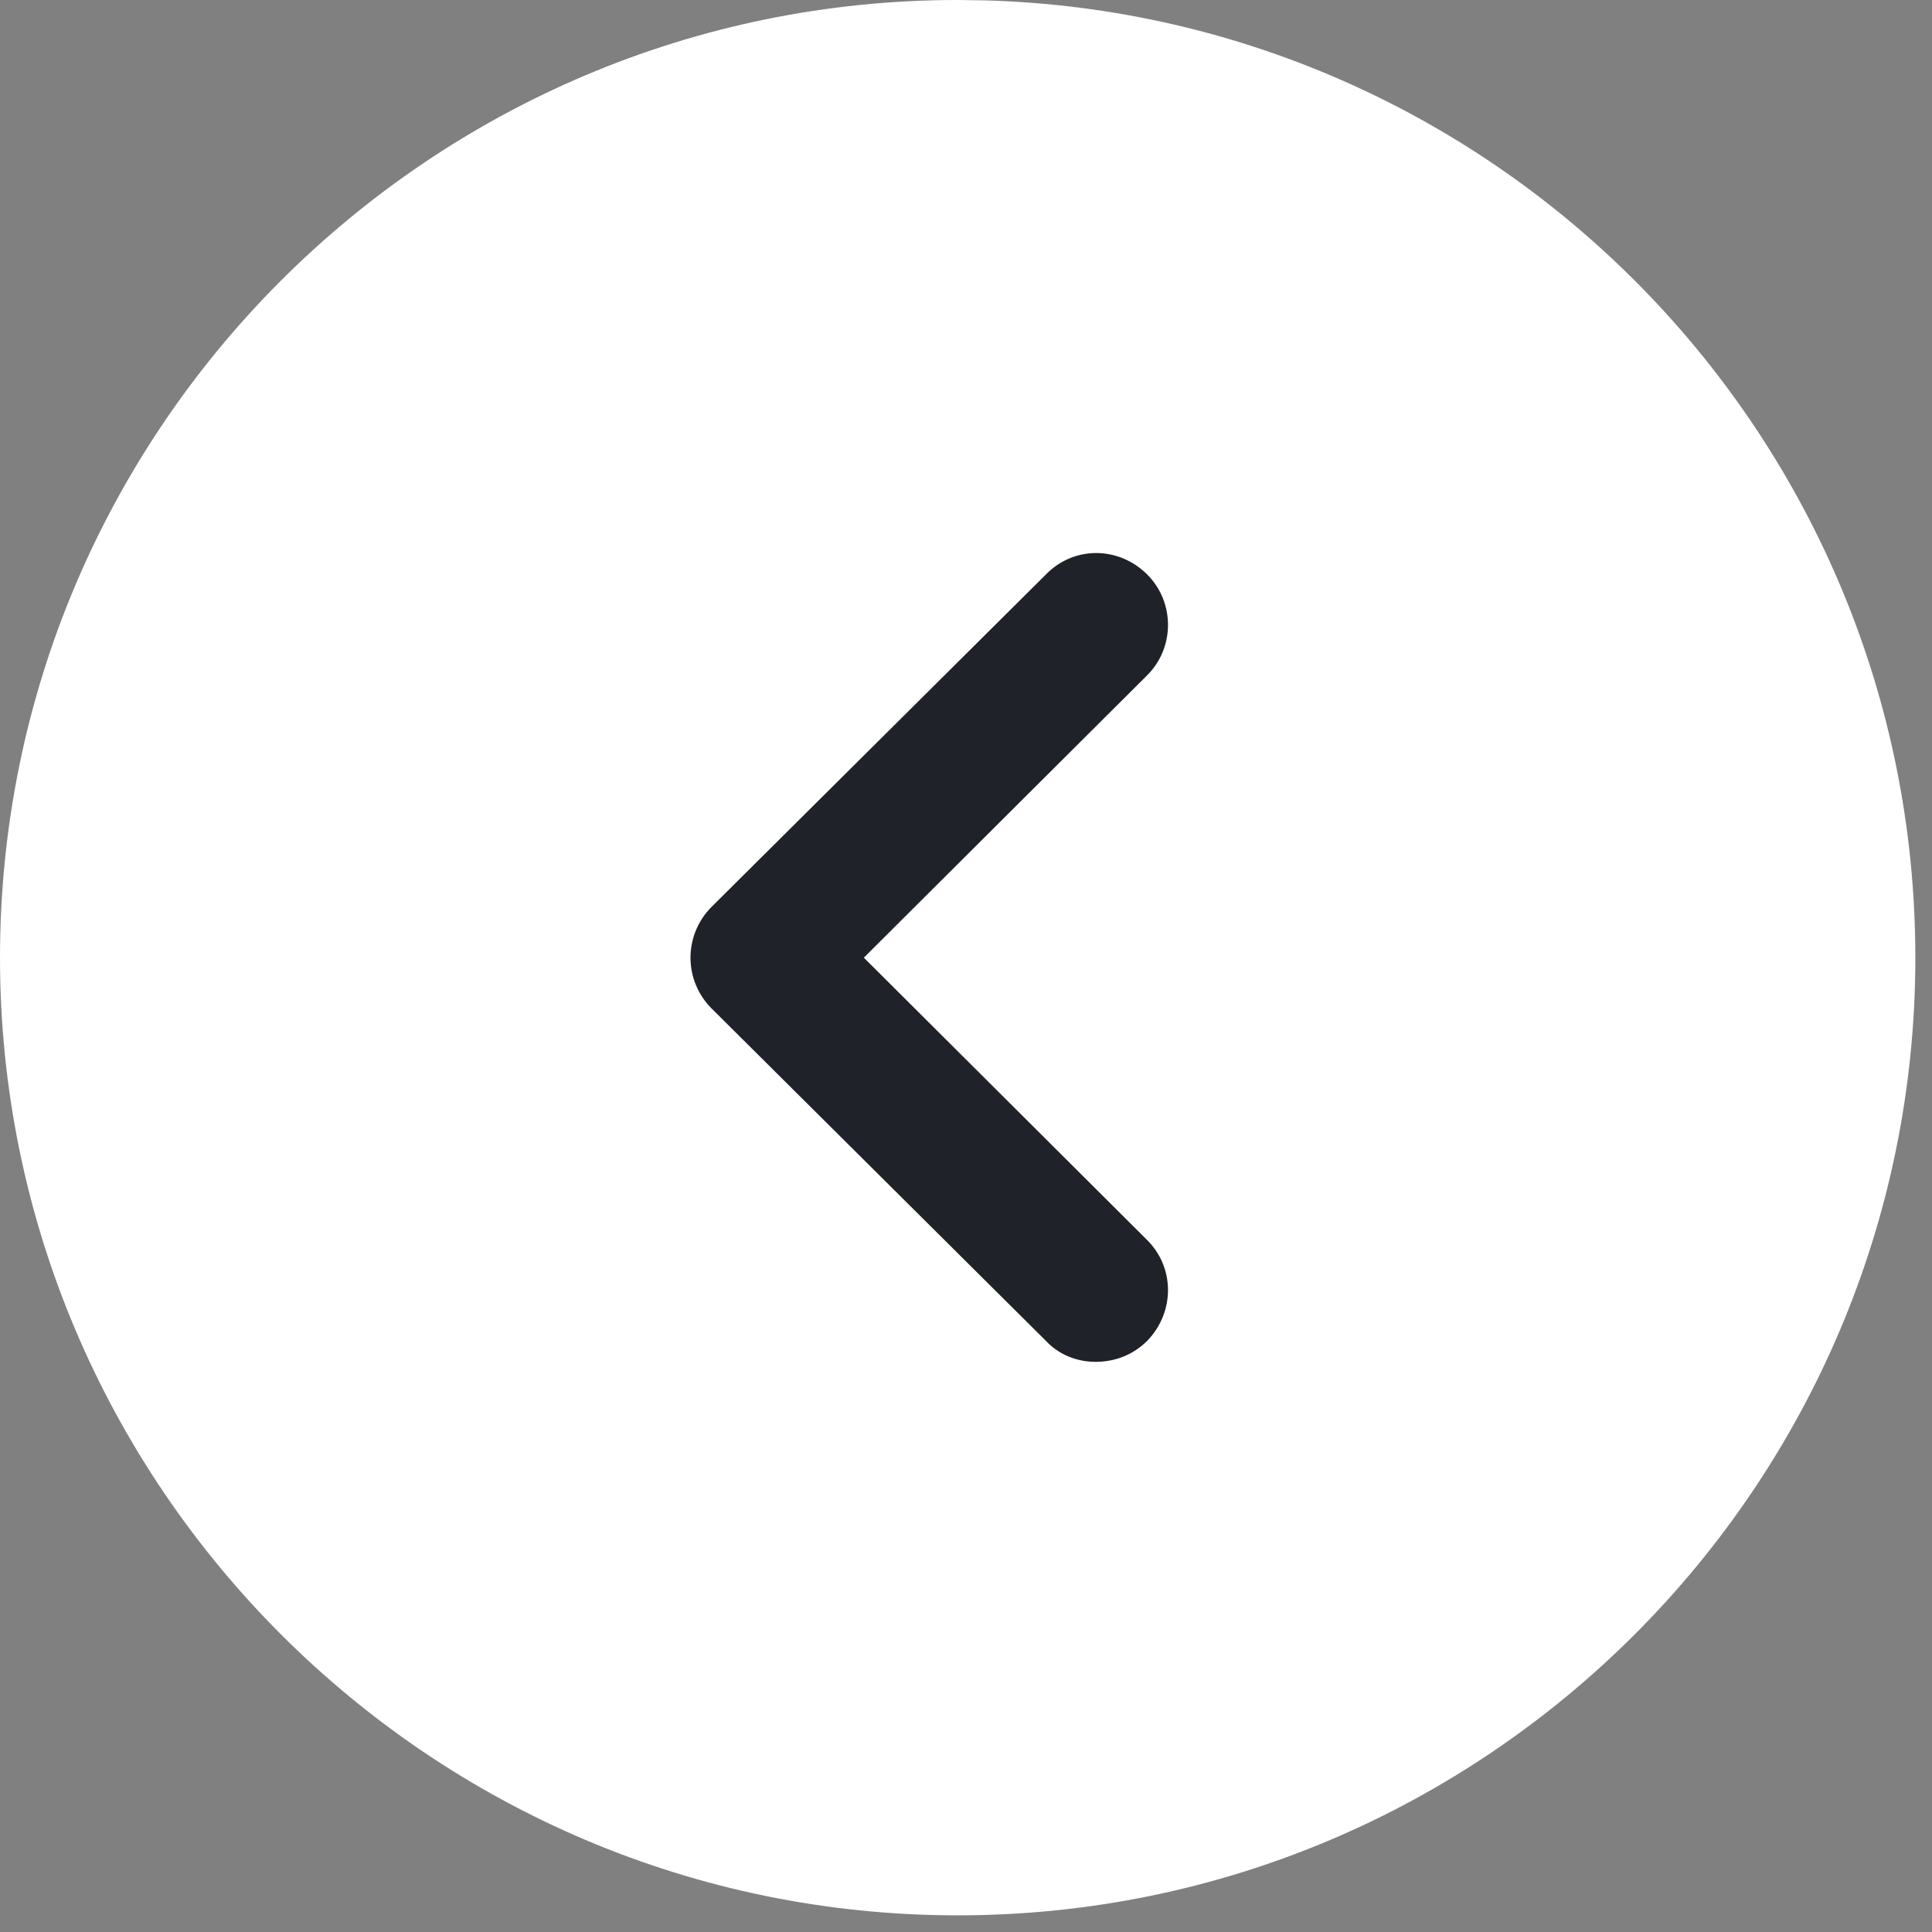
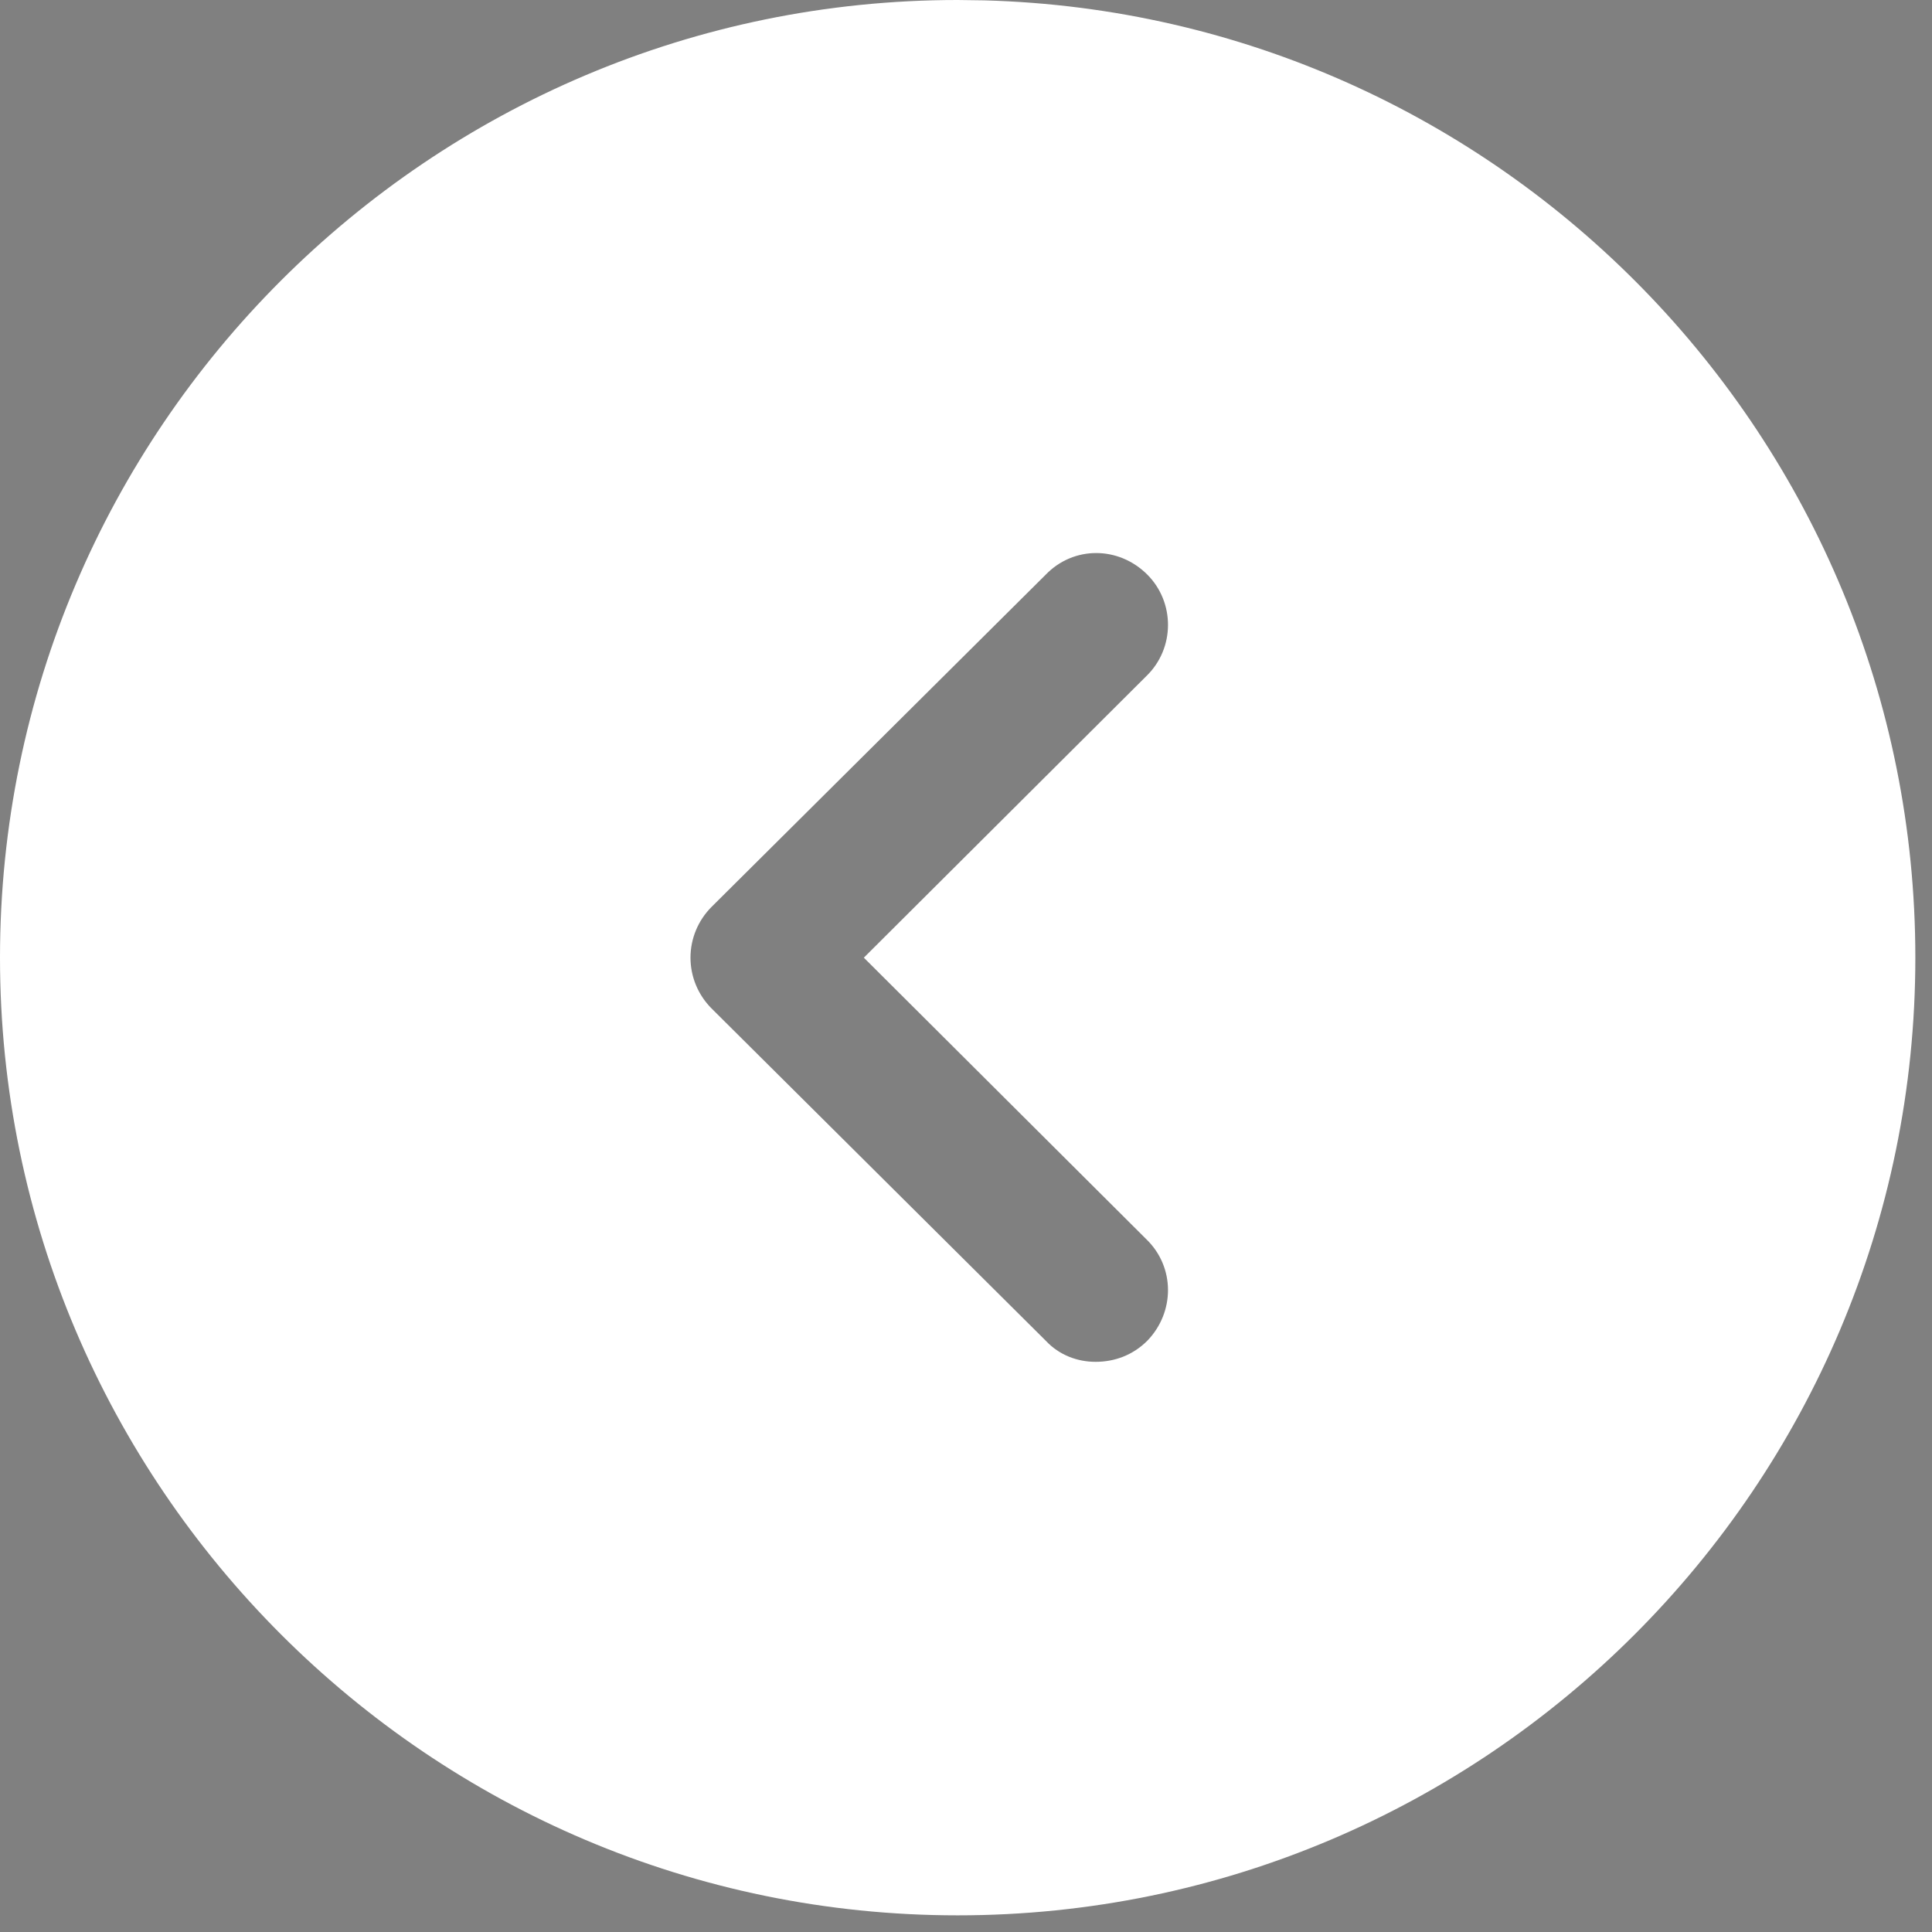
<svg xmlns="http://www.w3.org/2000/svg" width="58" height="58" viewBox="0 0 58 58" fill="none">
  <rect x="0" y="0" width="58" height="58" fill="#808080" stroke="none" />
-   <circle cx="29" cy="29" r="23" fill="#1F2228" />
  <path d="M28.75 0L29.554 0.011C45.053 0.437 57.5 13.149 57.5 28.75C57.5 44.591 44.62 57.5 28.75 57.5C12.909 57.5 0 44.591 0 28.75C0 12.88 12.909 0 28.75 0ZM34.443 17.25C33.58 16.387 32.229 16.387 31.395 17.25L21.361 27.226C20.959 27.629 20.729 28.175 20.729 28.75C20.729 29.325 20.959 29.871 21.361 30.274L31.395 40.25C31.797 40.681 32.344 40.883 32.89 40.883C33.465 40.883 34.011 40.681 34.443 40.25C35.276 39.388 35.276 38.036 34.414 37.203L25.933 28.75L34.414 20.297C35.276 19.464 35.276 18.084 34.443 17.25Z" fill="white" />
</svg>